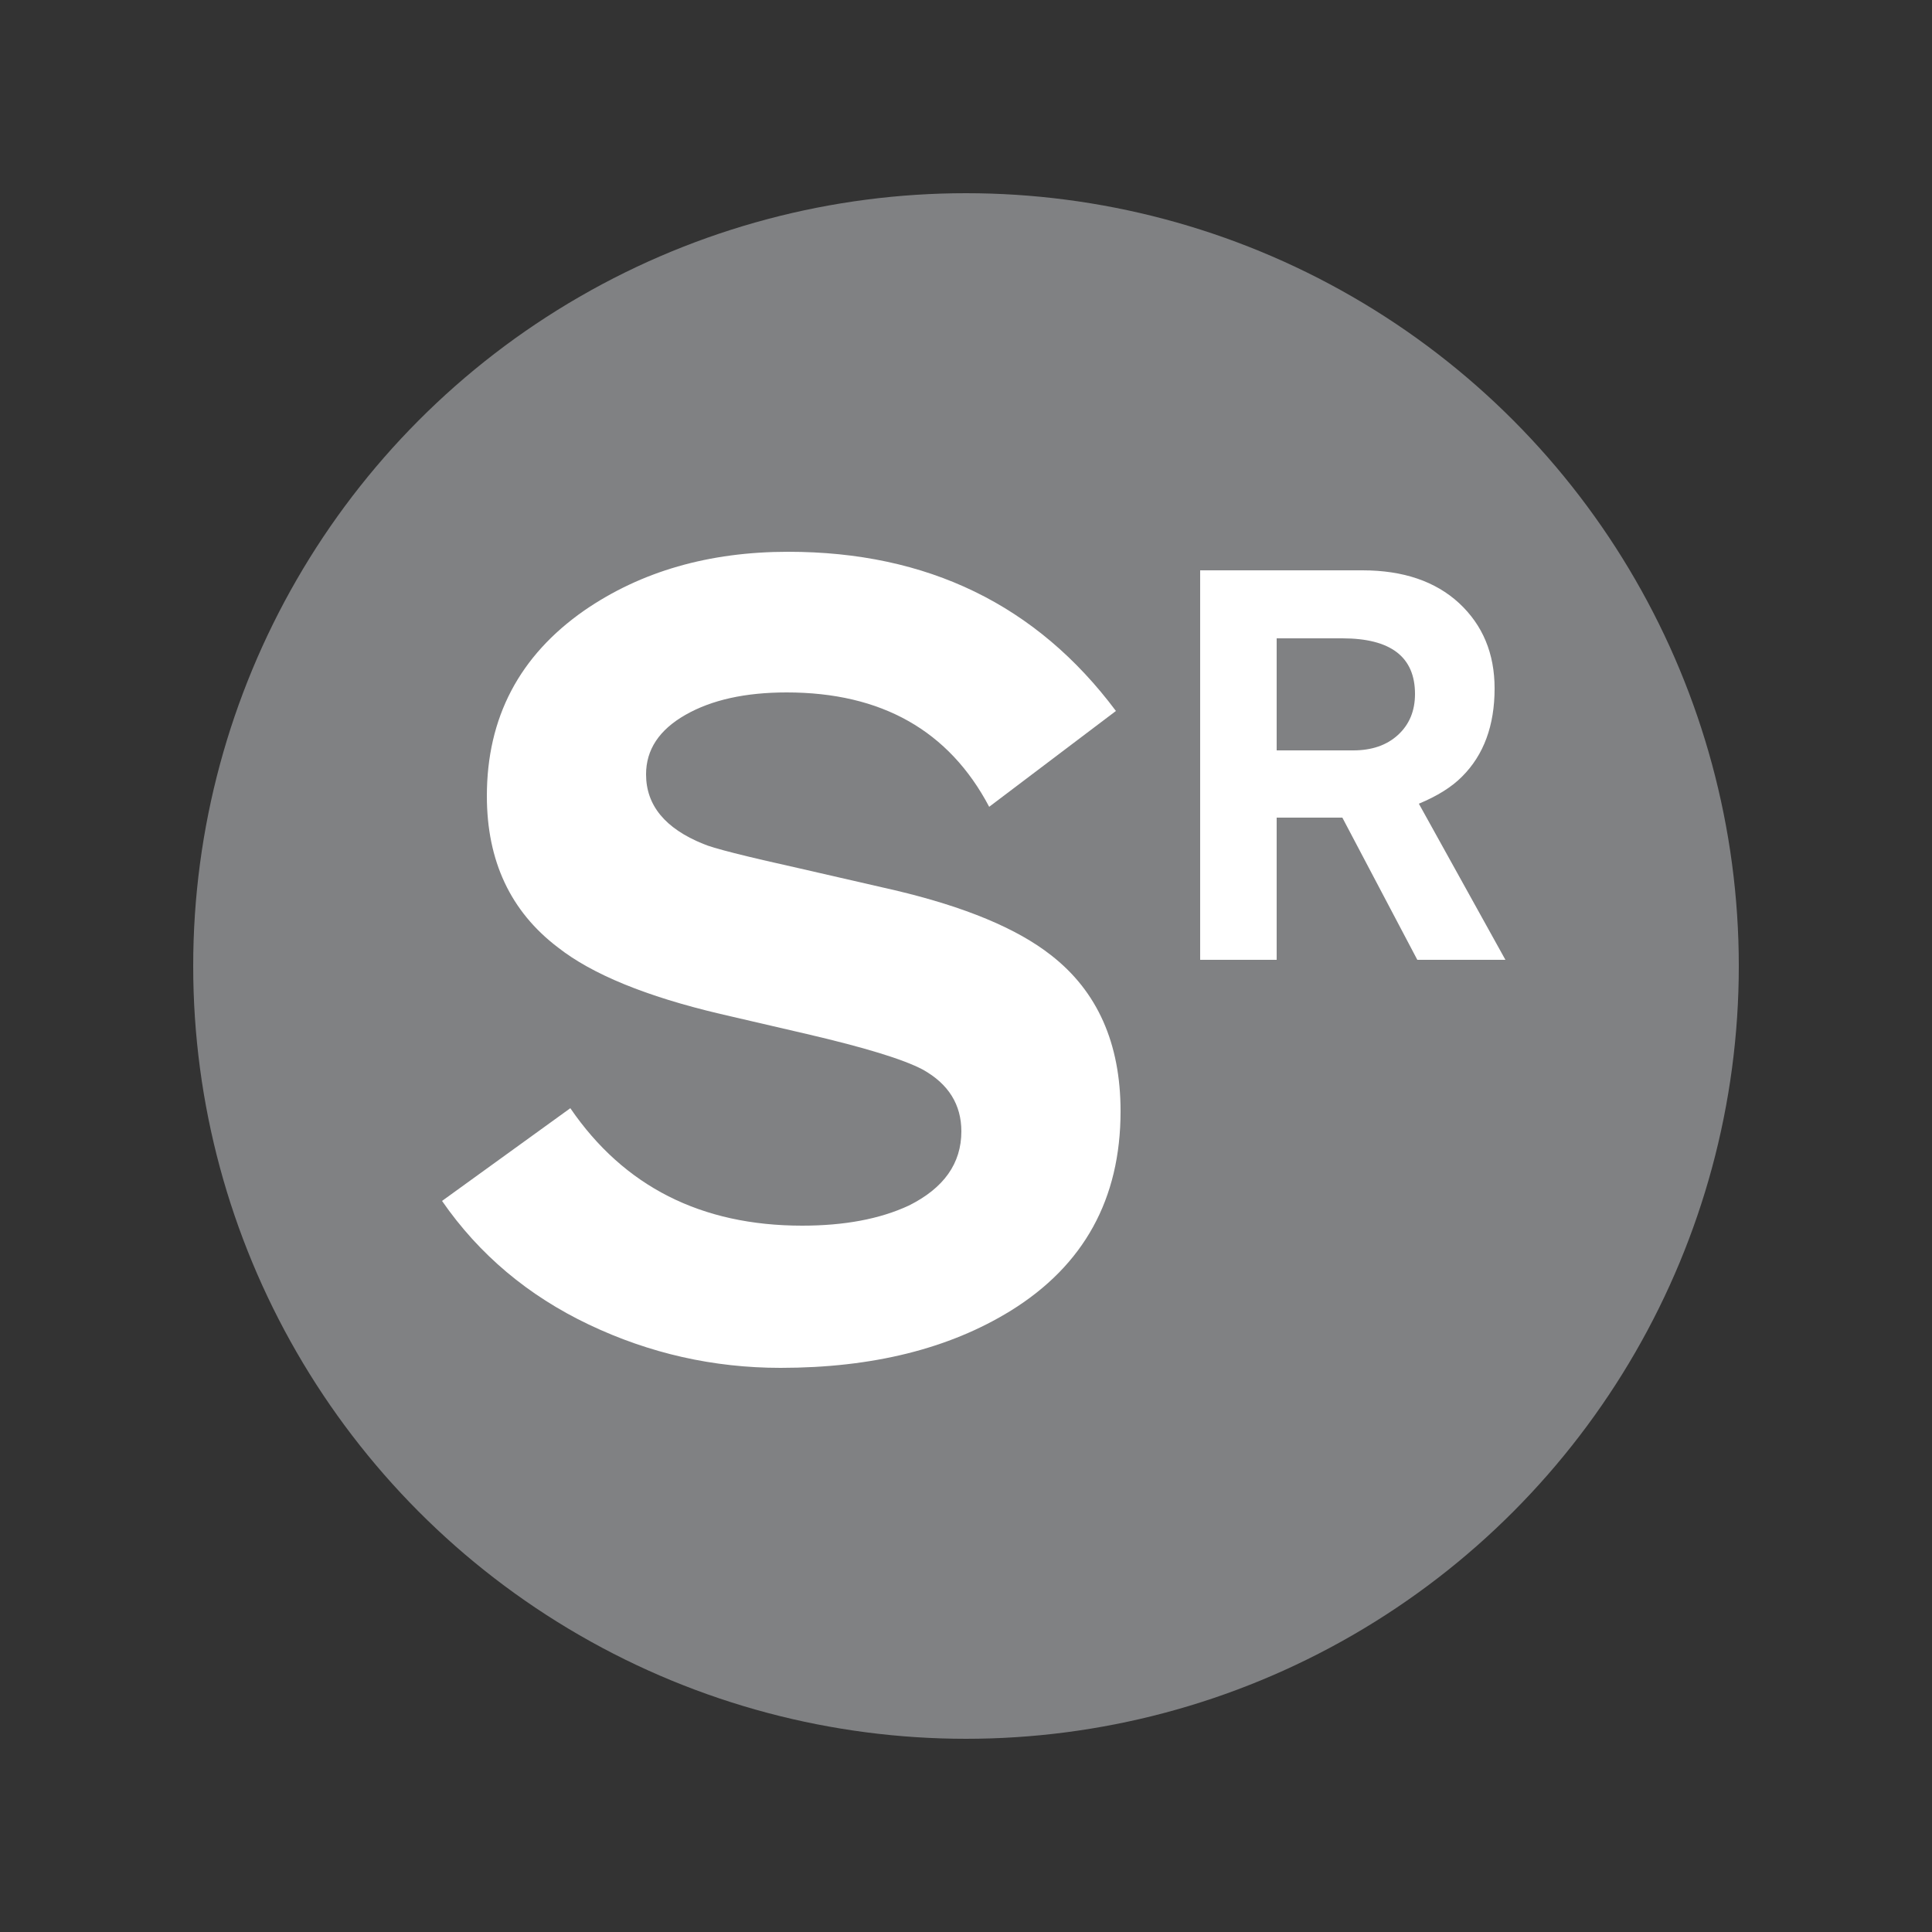
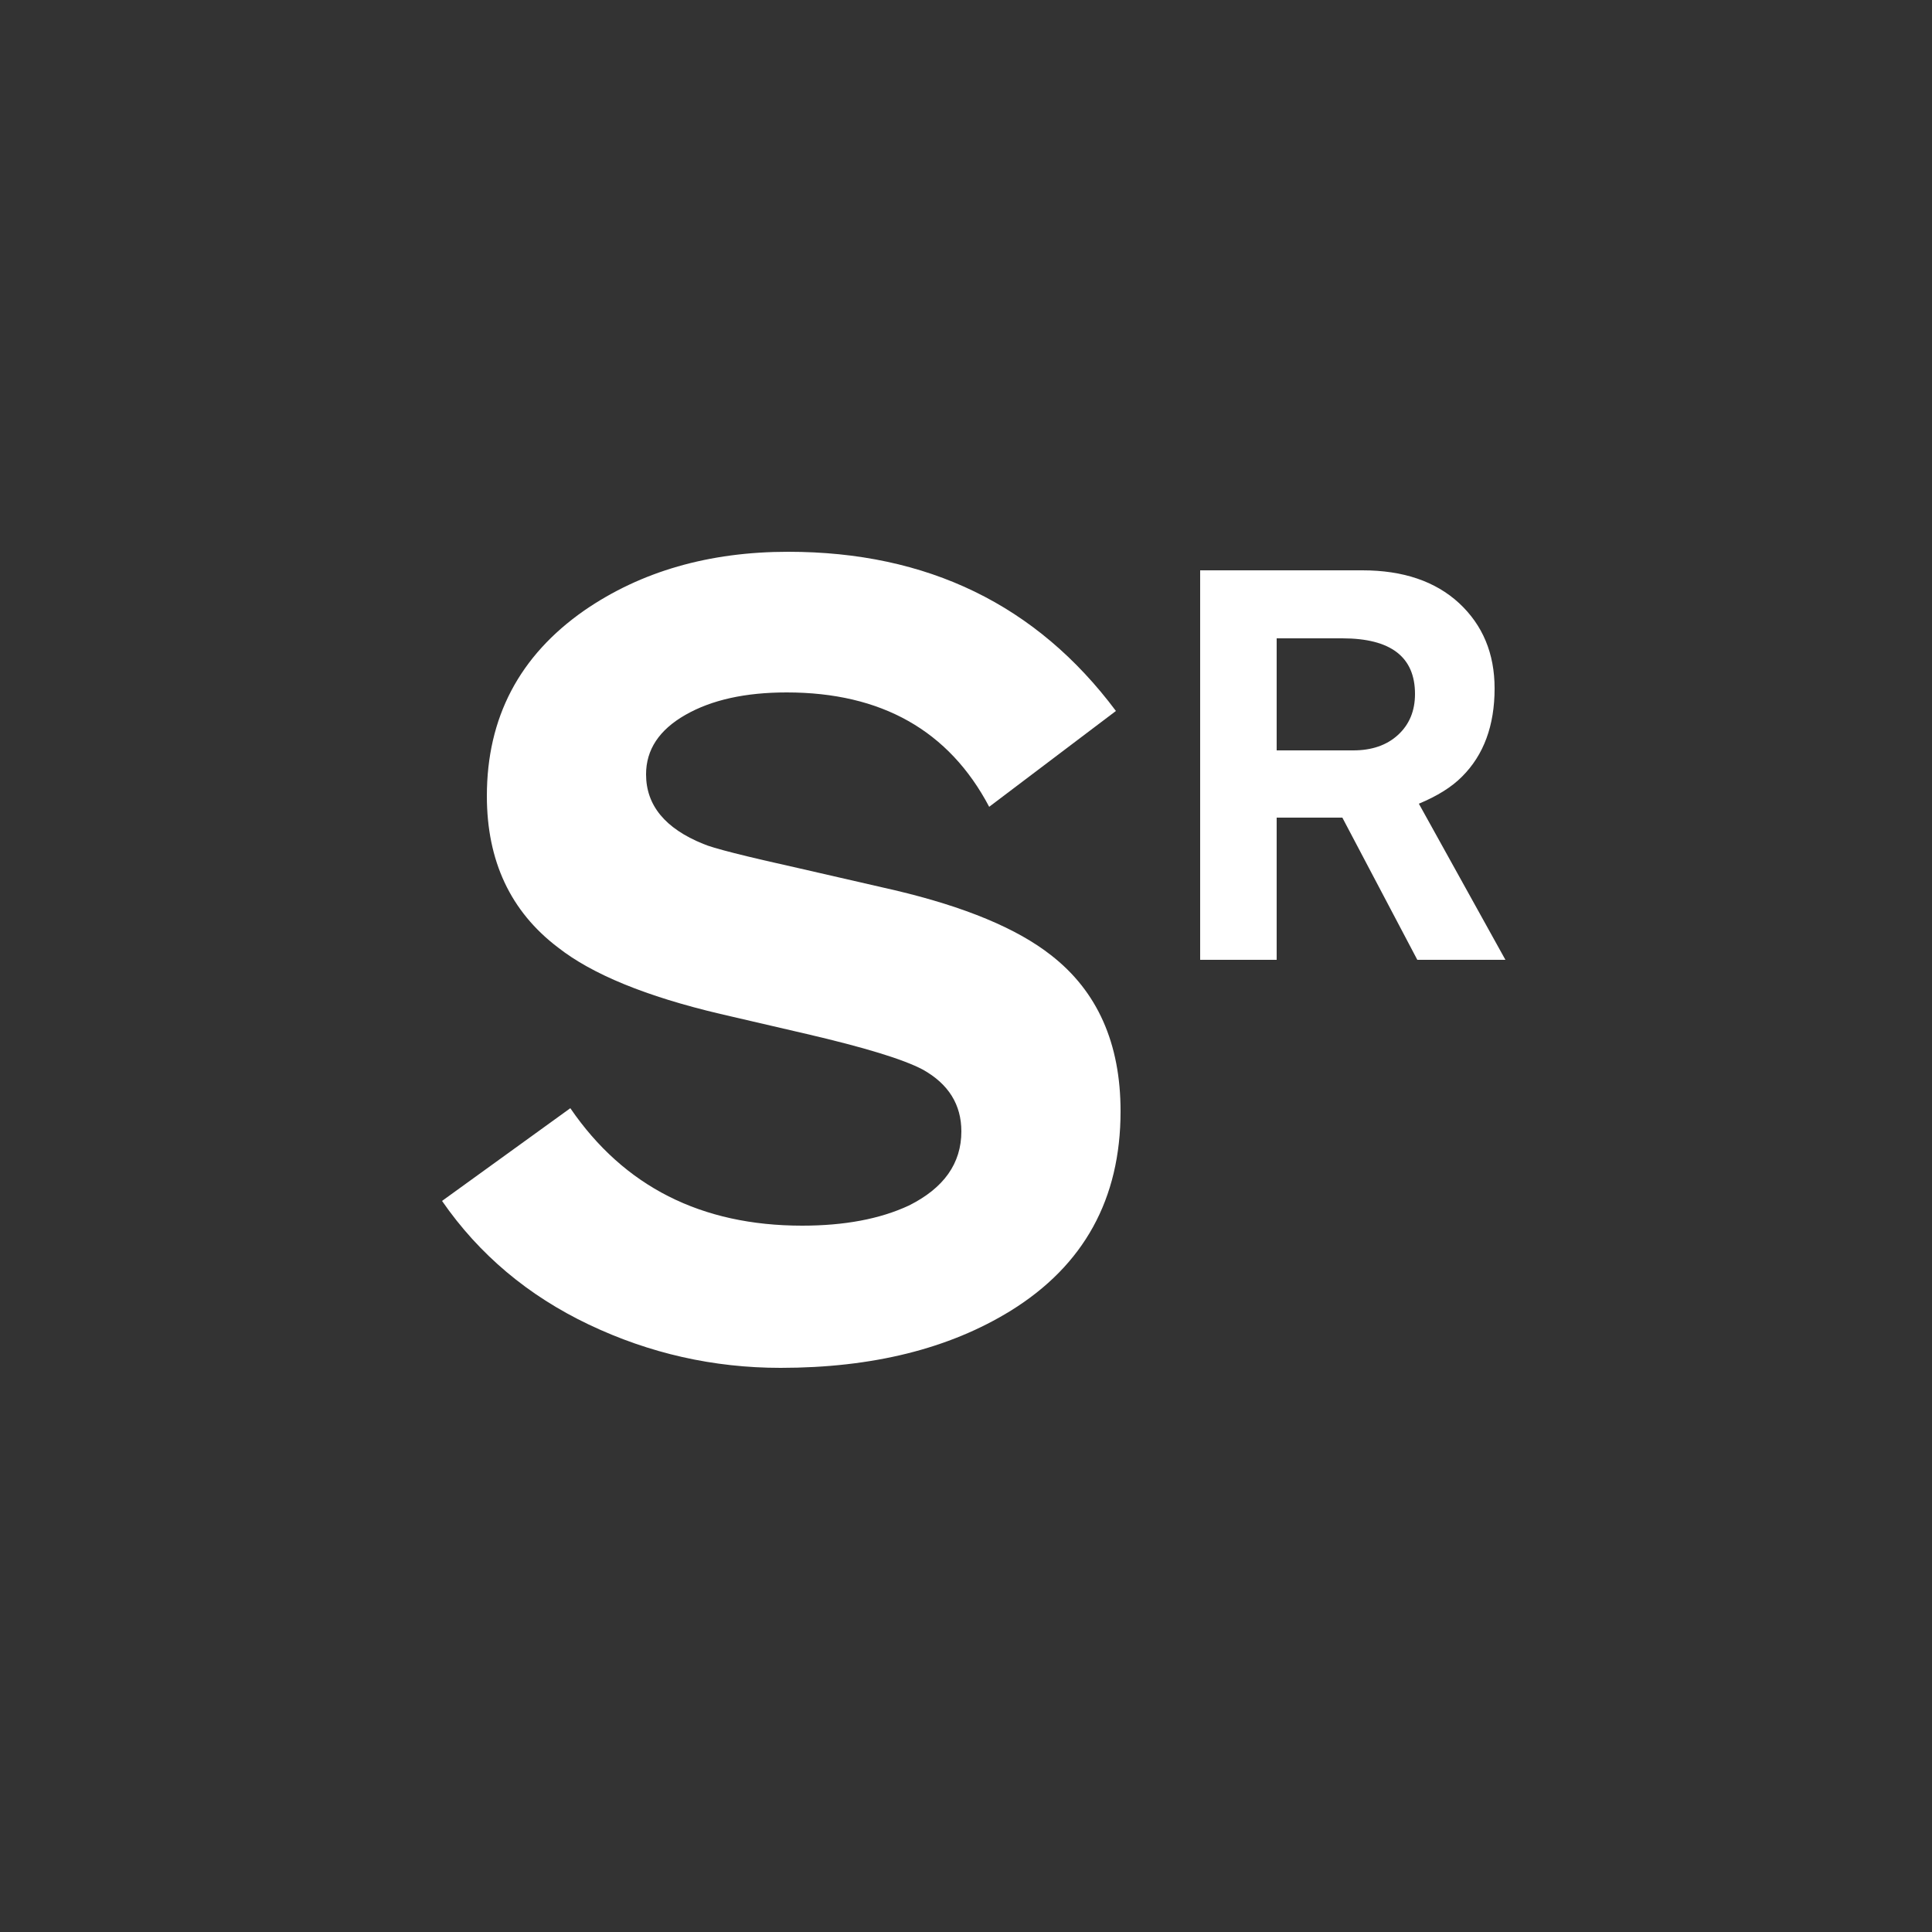
<svg xmlns="http://www.w3.org/2000/svg" viewBox="0 0 125 125" height="250px" width="250px">
  <rect x="0" y="0" width="125" height="125" fill="#333333" stroke="none" />
  <title>NYCS Bullet, Standard Set - Rockaway Park Shuttle</title>
-   <circle fill="#808183" r="50" cy="62.5" cx="62.5" />
-   <path fill="#FFF" d="M65.4,84.8c-4,2.47-8.97,3.7-14.9,3.7c-4.33,0-8.47-0.93-12.4-2.8c-3.93-1.87-7.1-4.53-9.5-8l8.3-6c3.47,5.07,8.47,7.6,15,7.6c2.73,0,5.03-0.43,6.9-1.3c2.27-1.13,3.4-2.73,3.4-4.8c0-1.73-0.83-3.07-2.5-4c-1.27-0.67-3.77-1.43-7.5-2.3l-5.6-1.3c-4.8-1.13-8.3-2.57-10.5-4.3c-3.07-2.33-4.6-5.6-4.6-9.8c0-5.07,2.1-9.07,6.3-12c3.67-2.53,8.07-3.8,13.2-3.8c9,0,16.07,3.43,21.2,10.3L64,52.2c-2.6-4.93-6.97-7.4-13.1-7.4c-2.67,0-4.85,0.48-6.55,1.45c-1.7,0.97-2.55,2.25-2.55,3.85c0,2,1.23,3.5,3.7,4.5c0.6,0.27,2.7,0.8,6.3,1.6l6.1,1.4c4.53,1.07,7.9,2.47,10.1,4.2c3,2.33,4.5,5.7,4.5,10.1C72.5,77.57,70.13,81.87,65.4,84.8zM91.7,62.1l-4.85-9.2H82.6v9.2h-4.95V36.9h10.5c2.63,0,4.72,0.71,6.25,2.12c1.53,1.42,2.3,3.26,2.3,5.52c0,2.4-0.7,4.3-2.1,5.7C93.93,50.92,93,51.5,91.8,52l5.6,10.1H91.7zM86.85,41.3H82.6v7.25h4.95c1.2,0,2.17-0.33,2.9-1c0.73-0.67,1.1-1.55,1.1-2.65C91.55,42.5,89.98,41.3,86.85,41.3z" />
+   <path fill="#FFF" d="M65.4,84.8c-4,2.47-8.97,3.7-14.9,3.7c-4.33,0-8.47-0.93-12.4-2.8c-3.93-1.87-7.1-4.53-9.5-8l8.3-6c3.47,5.07,8.47,7.6,15,7.6c2.73,0,5.03-0.43,6.9-1.3c2.27-1.13,3.4-2.73,3.4-4.8c0-1.73-0.83-3.07-2.5-4c-1.27-0.67-3.77-1.43-7.5-2.3l-5.6-1.3c-4.8-1.13-8.3-2.57-10.5-4.3c-3.07-2.33-4.6-5.6-4.6-9.8c0-5.07,2.1-9.07,6.3-12c3.67-2.53,8.07-3.8,13.2-3.8c9,0,16.07,3.43,21.2,10.3L64,52.2c-2.6-4.93-6.97-7.4-13.1-7.4c-2.67,0-4.85,0.48-6.55,1.45c-1.7,0.97-2.55,2.25-2.55,3.85c0,2,1.23,3.5,3.7,4.5c0.6,0.27,2.7,0.8,6.3,1.6l6.1,1.4c4.53,1.07,7.9,2.47,10.1,4.2c3,2.33,4.5,5.7,4.5,10.1C72.5,77.57,70.13,81.87,65.4,84.8zM91.7,62.1l-4.85-9.2H82.6v9.2h-4.95V36.9h10.5c2.63,0,4.72,0.71,6.25,2.12c1.53,1.42,2.3,3.26,2.3,5.52c0,2.4-0.7,4.3-2.1,5.7C93.93,50.92,93,51.5,91.8,52l5.6,10.1zM86.85,41.3H82.6v7.25h4.95c1.2,0,2.17-0.33,2.9-1c0.73-0.67,1.1-1.55,1.1-2.65C91.55,42.5,89.98,41.3,86.85,41.3z" />
</svg>